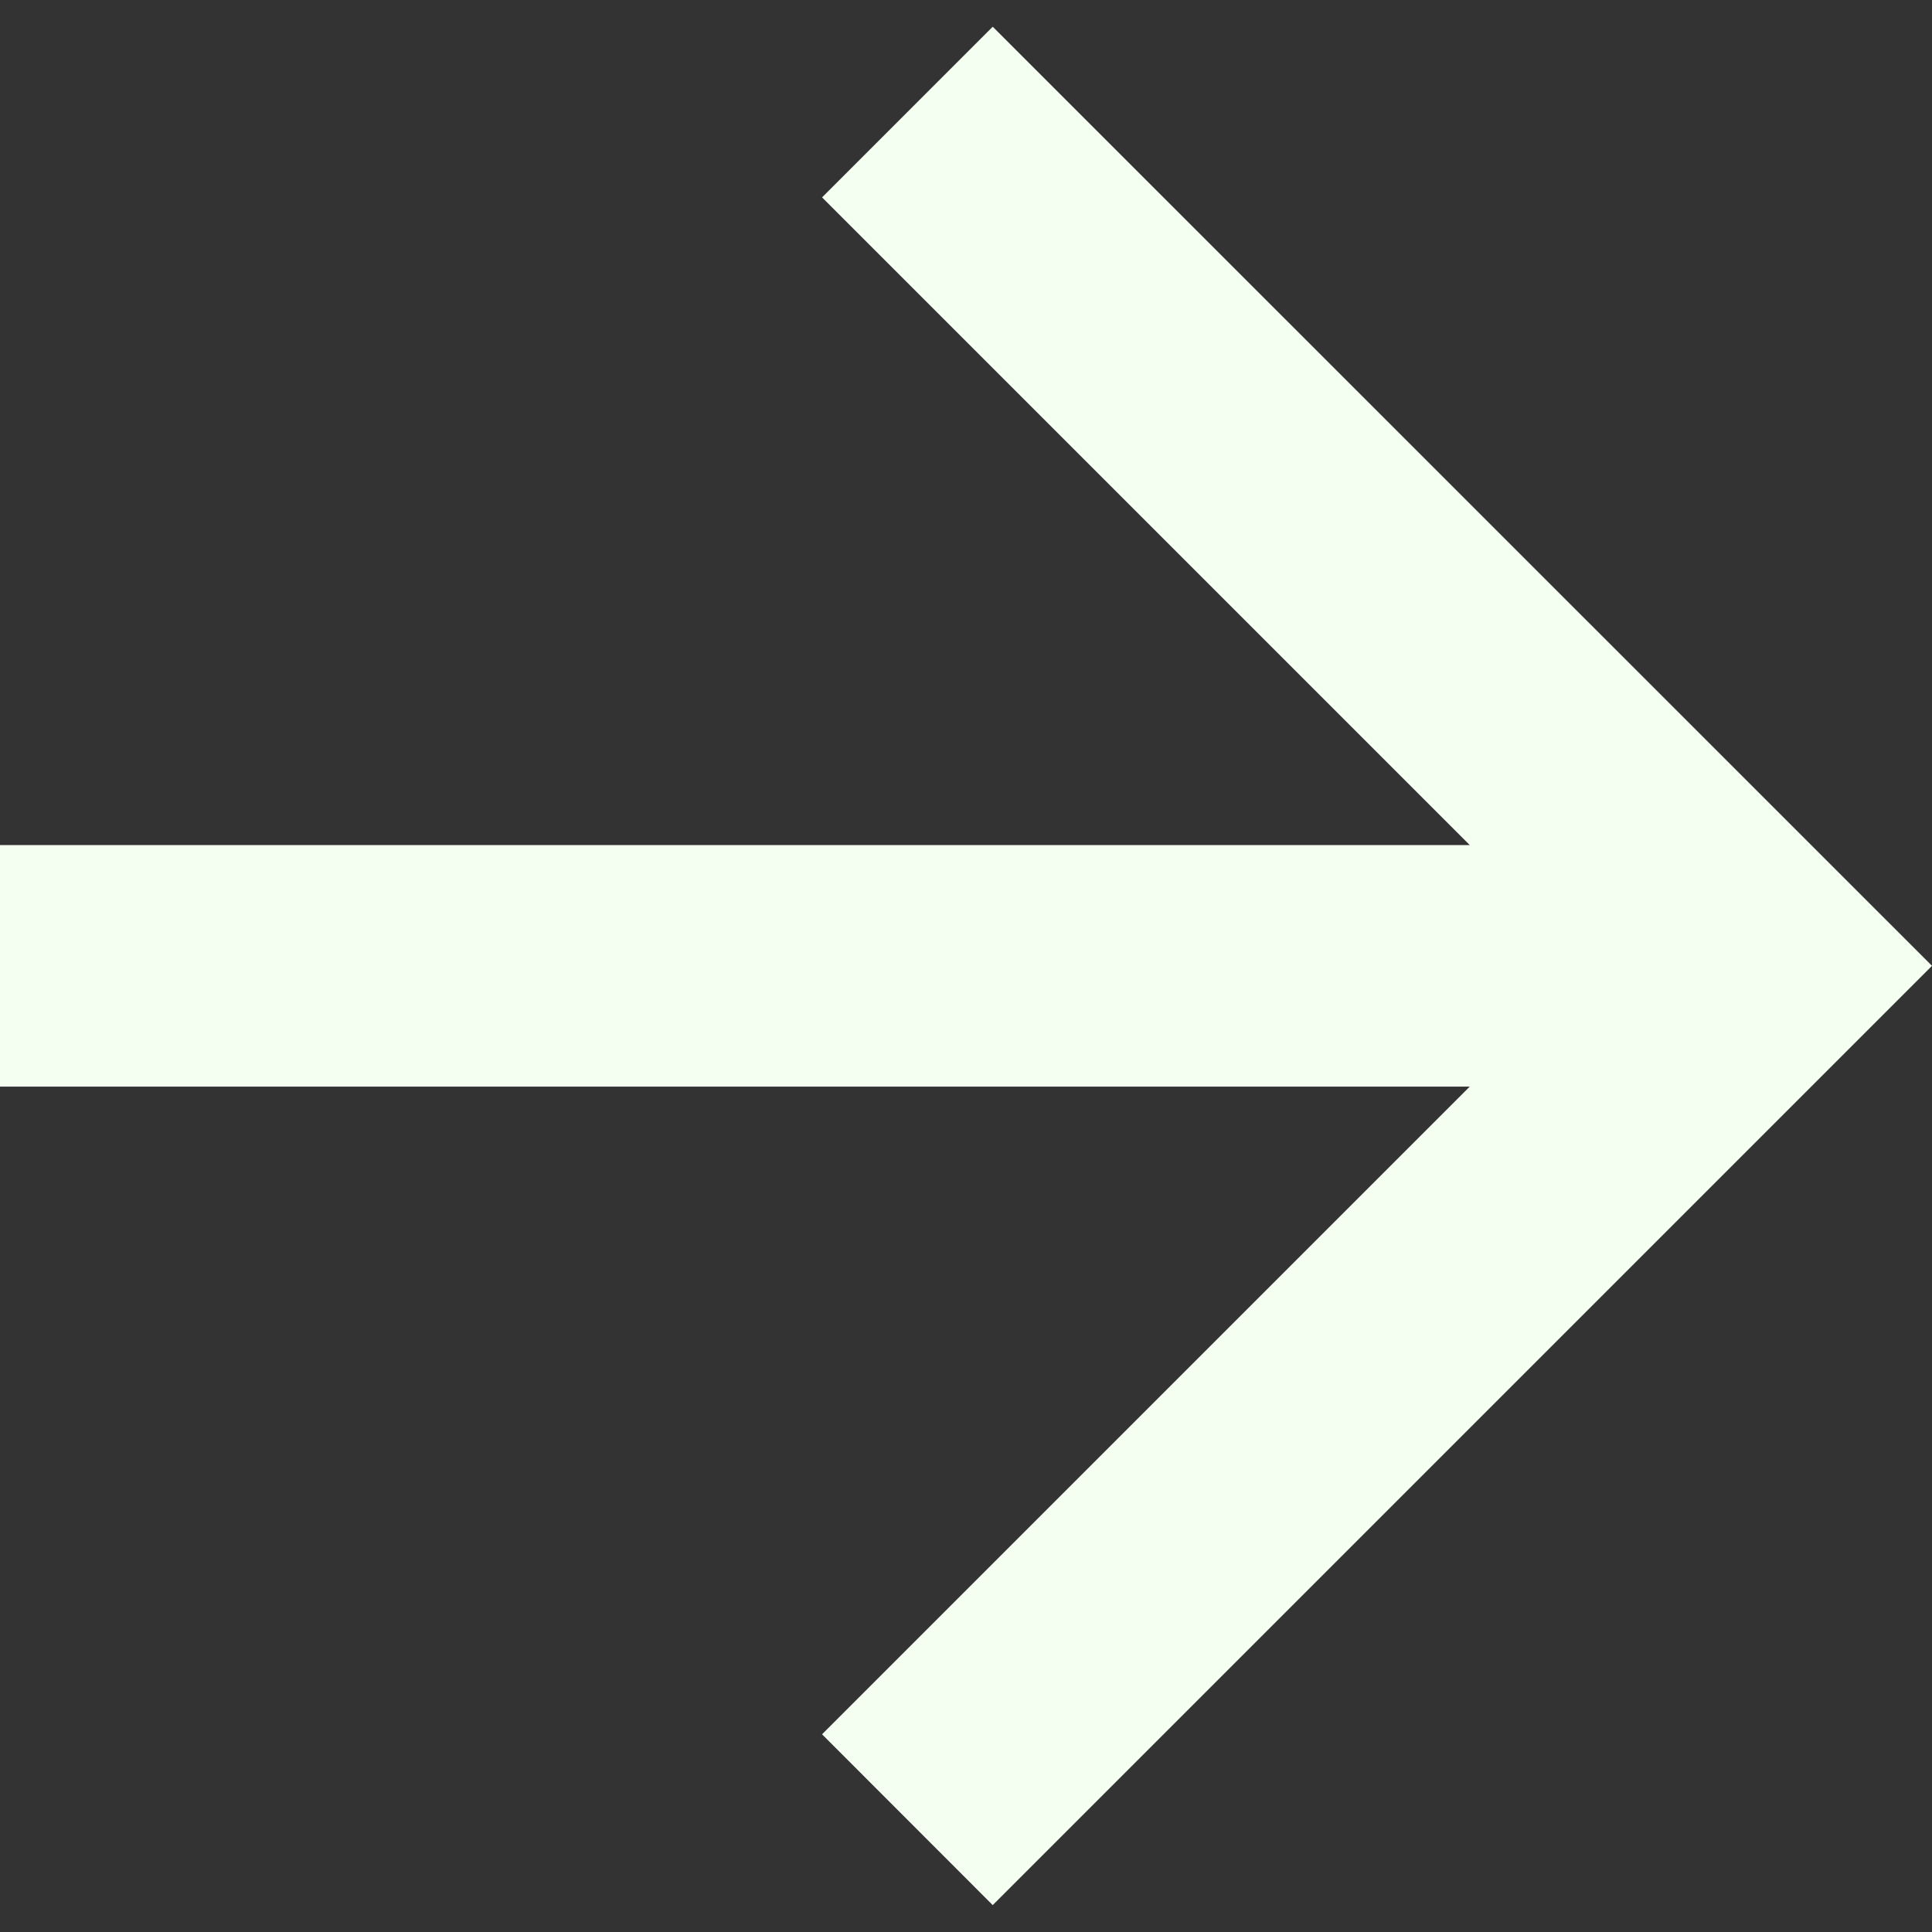
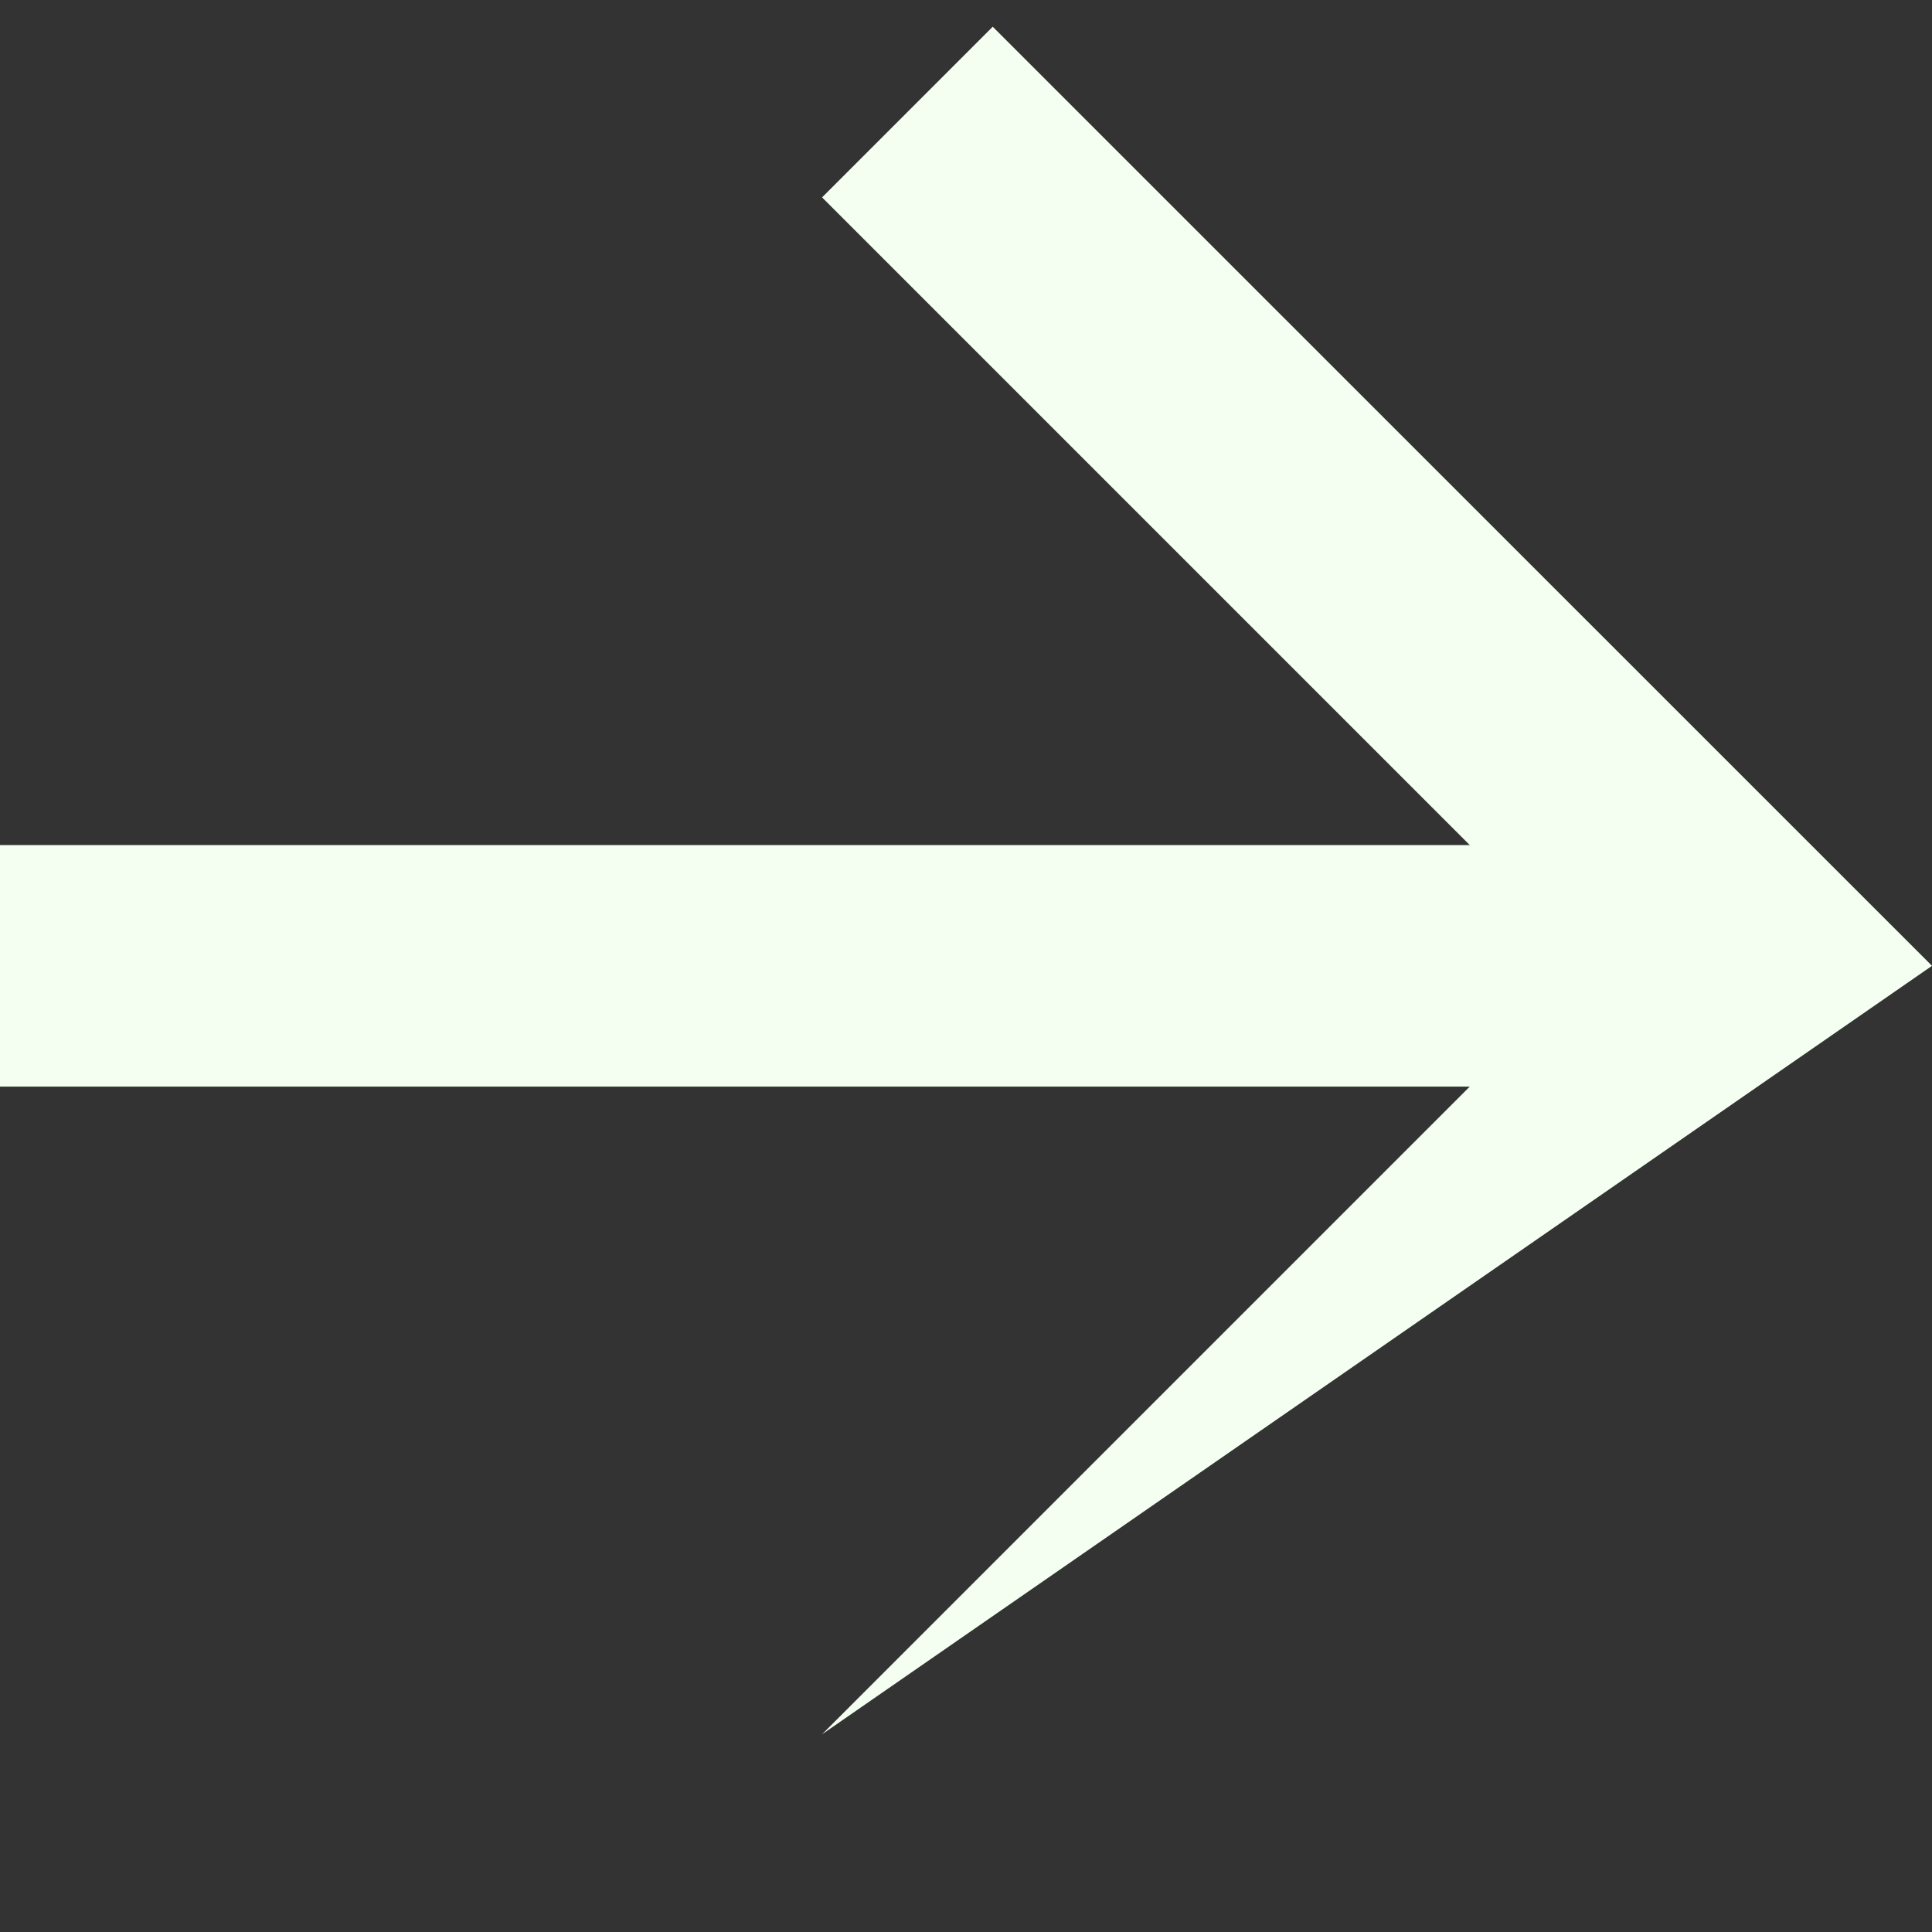
<svg xmlns="http://www.w3.org/2000/svg" width="12" height="12" viewBox="0 0 12 12" fill="none">
  <rect x="0" y="0" width="12" height="12" fill="#333333" stroke="none" />
-   <path d="M9.129 5.249L-9.53674e-07 5.249V6.749L9.129 6.749L5.106 10.772L6.166 11.833L12 5.999L6.166 0.166L5.106 1.226L9.129 5.249Z" fill="#F4FFF1" />
+   <path d="M9.129 5.249L-9.53674e-07 5.249V6.749L9.129 6.749L5.106 10.772L12 5.999L6.166 0.166L5.106 1.226L9.129 5.249Z" fill="#F4FFF1" />
</svg>